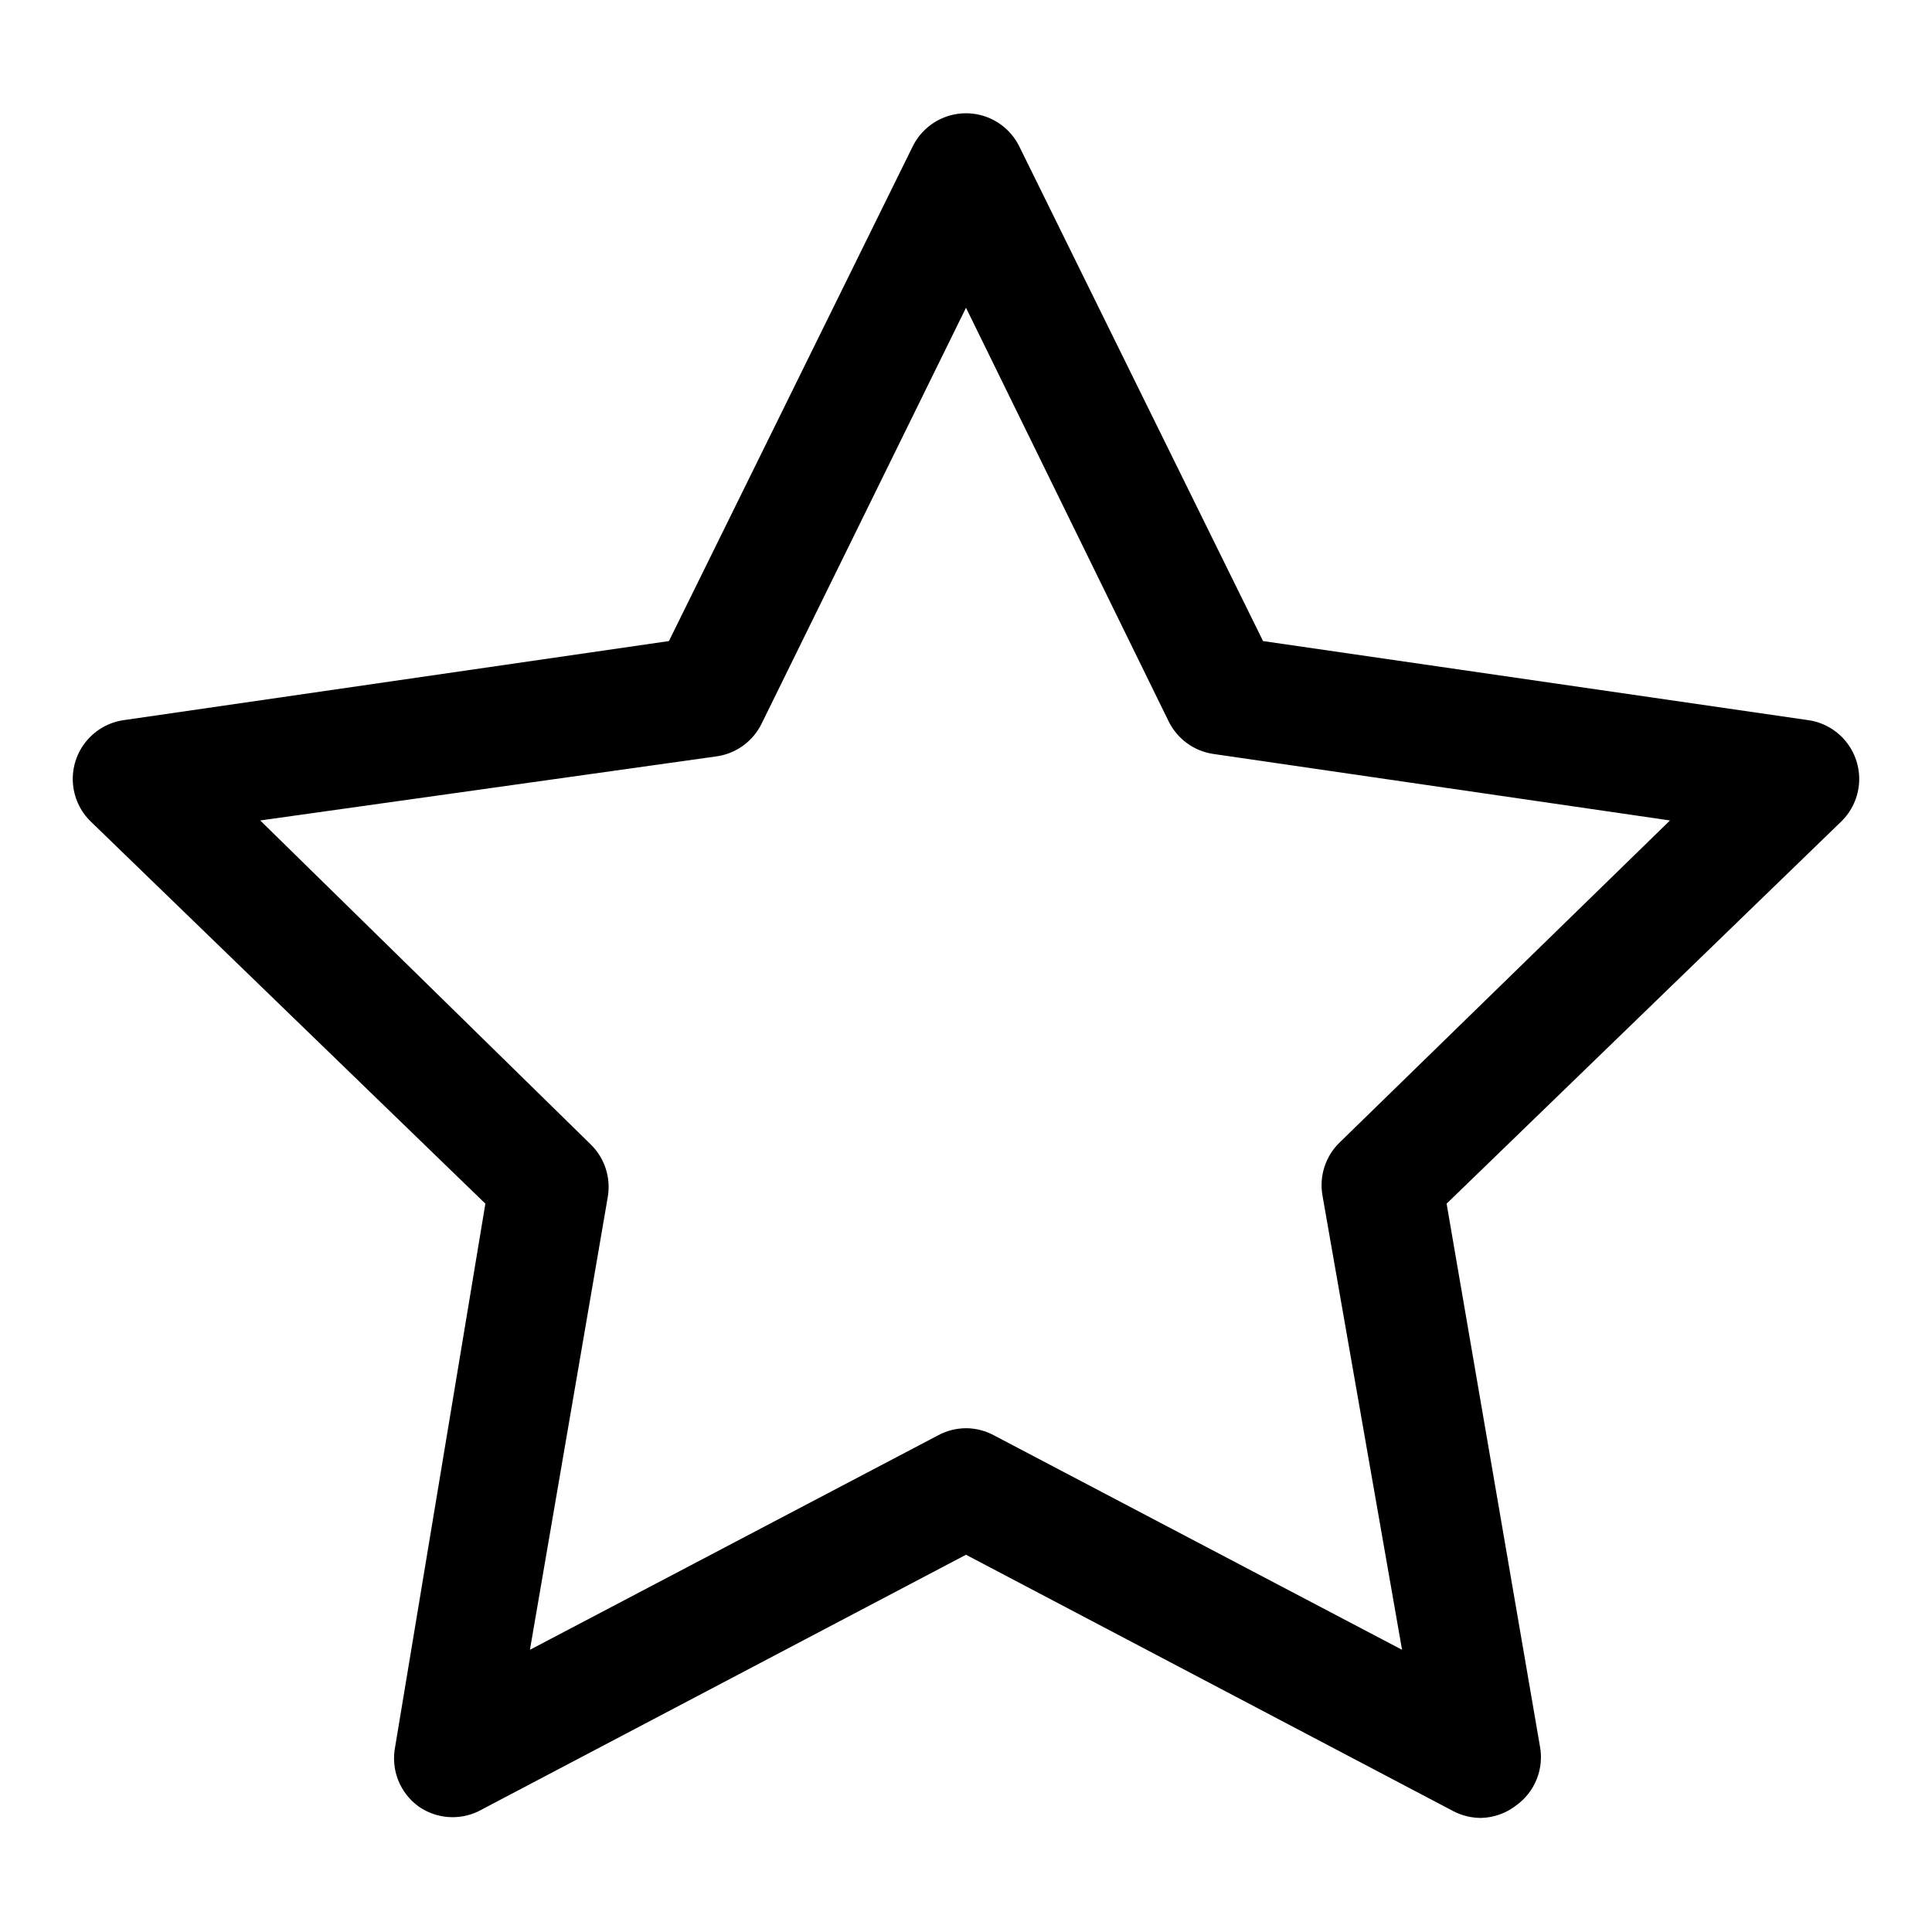
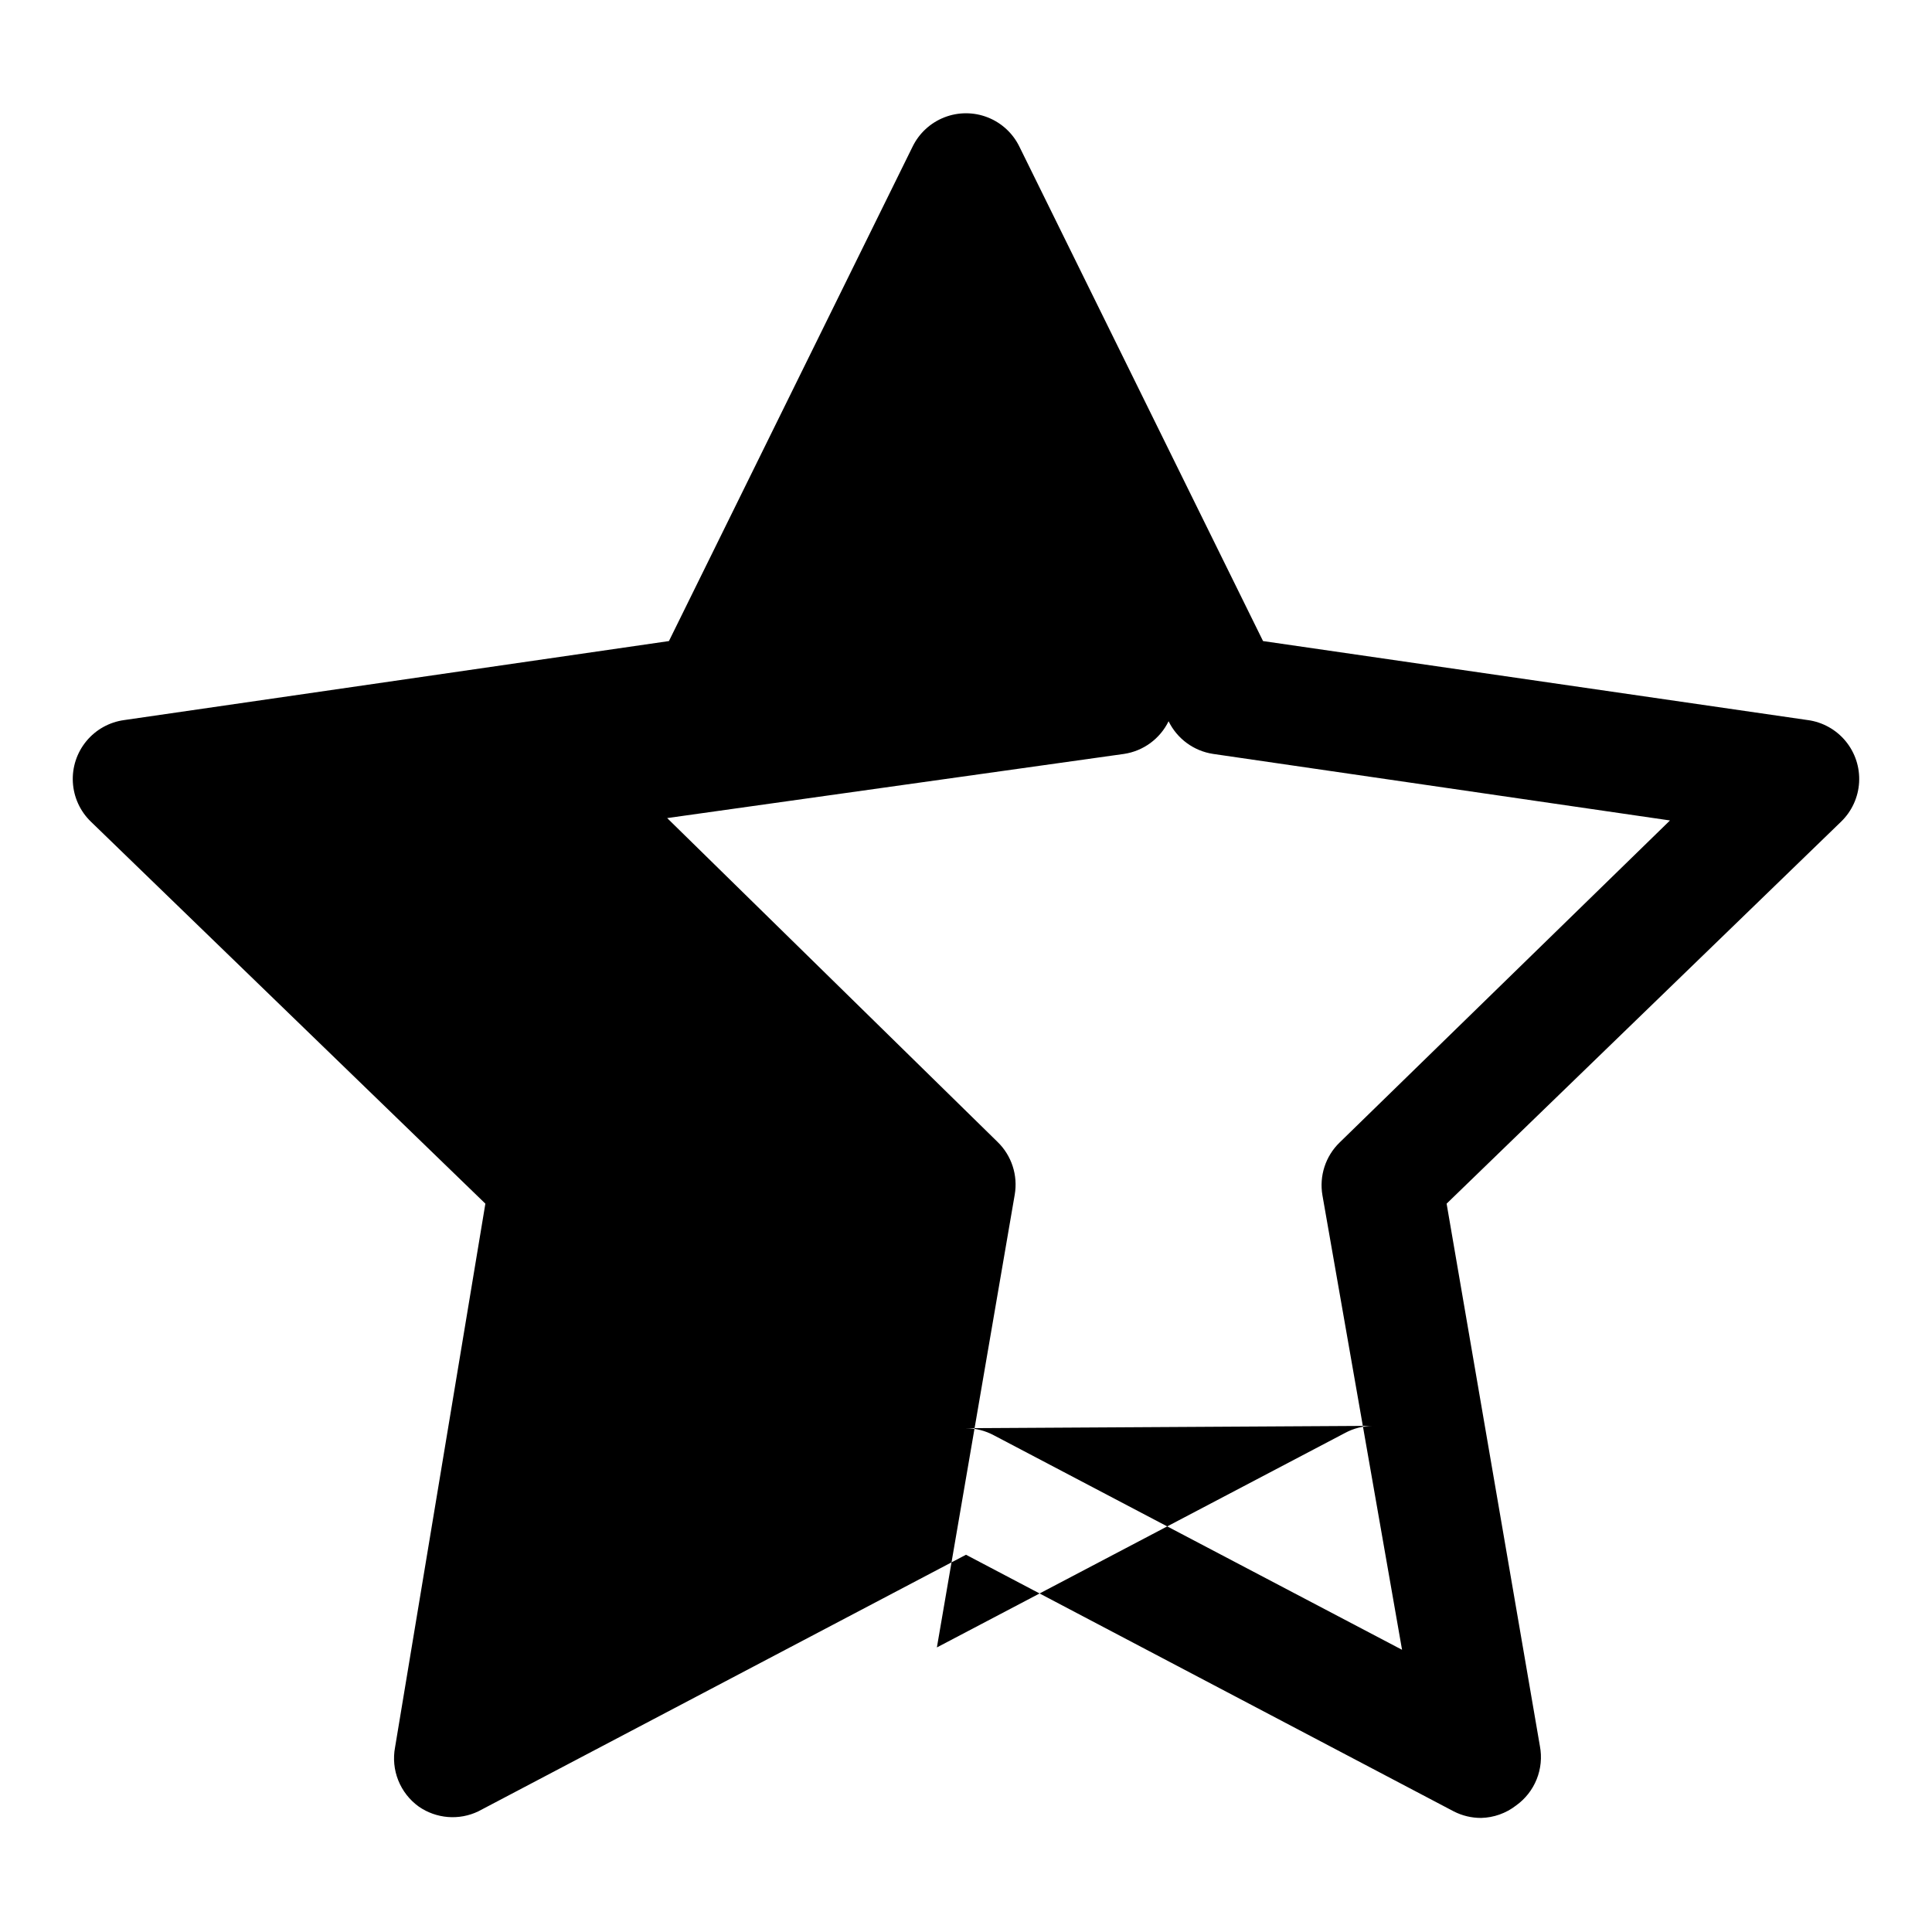
<svg xmlns="http://www.w3.org/2000/svg" fill="#000000" width="800px" height="800px" version="1.1" viewBox="144 144 512 512">
-   <path d="m536.5 625.77c-2.519 0.008-5.004-0.586-7.242-1.734l-129.26-68.012-129.26 68.012c-2.5 1.195-5.273 1.711-8.039 1.488-2.766-0.223-5.422-1.168-7.703-2.746-2.441-1.75-4.332-4.164-5.449-6.953-1.117-2.789-1.41-5.84-0.848-8.793l23.93-144.05-104.54-101.23c-2.852-2.754-4.555-6.481-4.781-10.434-0.223-3.957 1.051-7.848 3.574-10.906 2.519-3.055 6.098-5.051 10.023-5.586l144.37-20.938 64.551-130.99c1.73-3.566 4.738-6.352 8.43-7.797 3.691-1.445 7.789-1.445 11.48 0 3.691 1.445 6.703 4.231 8.43 7.797l64.551 130.99 144.37 20.941v-0.004c3.926 0.535 7.508 2.531 10.027 5.586 2.519 3.059 3.793 6.949 3.57 10.906-0.223 3.953-1.93 7.68-4.777 10.434l-104.54 101.23 24.719 143.74c0.562 2.949 0.27 6-0.848 8.793-1.117 2.789-3.008 5.199-5.449 6.949-2.664 2.07-5.918 3.227-9.289 3.309zm-136.5-103.28c2.582 0.012 5.125 0.66 7.398 1.887l108.16 56.836-21.098-120.44c-0.891-5.137 0.82-10.387 4.566-14.012l87.535-85.332-121.07-17.633c-5.117-0.77-9.535-4.008-11.805-8.66l-53.688-109.58-54.16 110.21c-2.273 4.652-6.688 7.891-11.809 8.66l-121.07 17.004 87.535 85.805c3.75 3.625 5.457 8.875 4.566 14.012l-20.625 119.97 108.16-56.836c2.273-1.227 4.816-1.875 7.402-1.887z" />
+   <path d="m536.5 625.77c-2.519 0.008-5.004-0.586-7.242-1.734l-129.26-68.012-129.26 68.012c-2.5 1.195-5.273 1.711-8.039 1.488-2.766-0.223-5.422-1.168-7.703-2.746-2.441-1.75-4.332-4.164-5.449-6.953-1.117-2.789-1.41-5.84-0.848-8.793l23.93-144.05-104.54-101.23c-2.852-2.754-4.555-6.481-4.781-10.434-0.223-3.957 1.051-7.848 3.574-10.906 2.519-3.055 6.098-5.051 10.023-5.586l144.37-20.938 64.551-130.99c1.73-3.566 4.738-6.352 8.43-7.797 3.691-1.445 7.789-1.445 11.48 0 3.691 1.445 6.703 4.231 8.43 7.797l64.551 130.99 144.37 20.941v-0.004c3.926 0.535 7.508 2.531 10.027 5.586 2.519 3.059 3.793 6.949 3.57 10.906-0.223 3.953-1.93 7.68-4.777 10.434l-104.54 101.23 24.719 143.74c0.562 2.949 0.27 6-0.848 8.793-1.117 2.789-3.008 5.199-5.449 6.949-2.664 2.07-5.918 3.227-9.289 3.309zm-136.5-103.28c2.582 0.012 5.125 0.66 7.398 1.887l108.16 56.836-21.098-120.44c-0.891-5.137 0.82-10.387 4.566-14.012l87.535-85.332-121.07-17.633c-5.117-0.77-9.535-4.008-11.805-8.66c-2.273 4.652-6.688 7.891-11.809 8.66l-121.07 17.004 87.535 85.805c3.75 3.625 5.457 8.875 4.566 14.012l-20.625 119.97 108.16-56.836c2.273-1.227 4.816-1.875 7.402-1.887z" />
</svg>